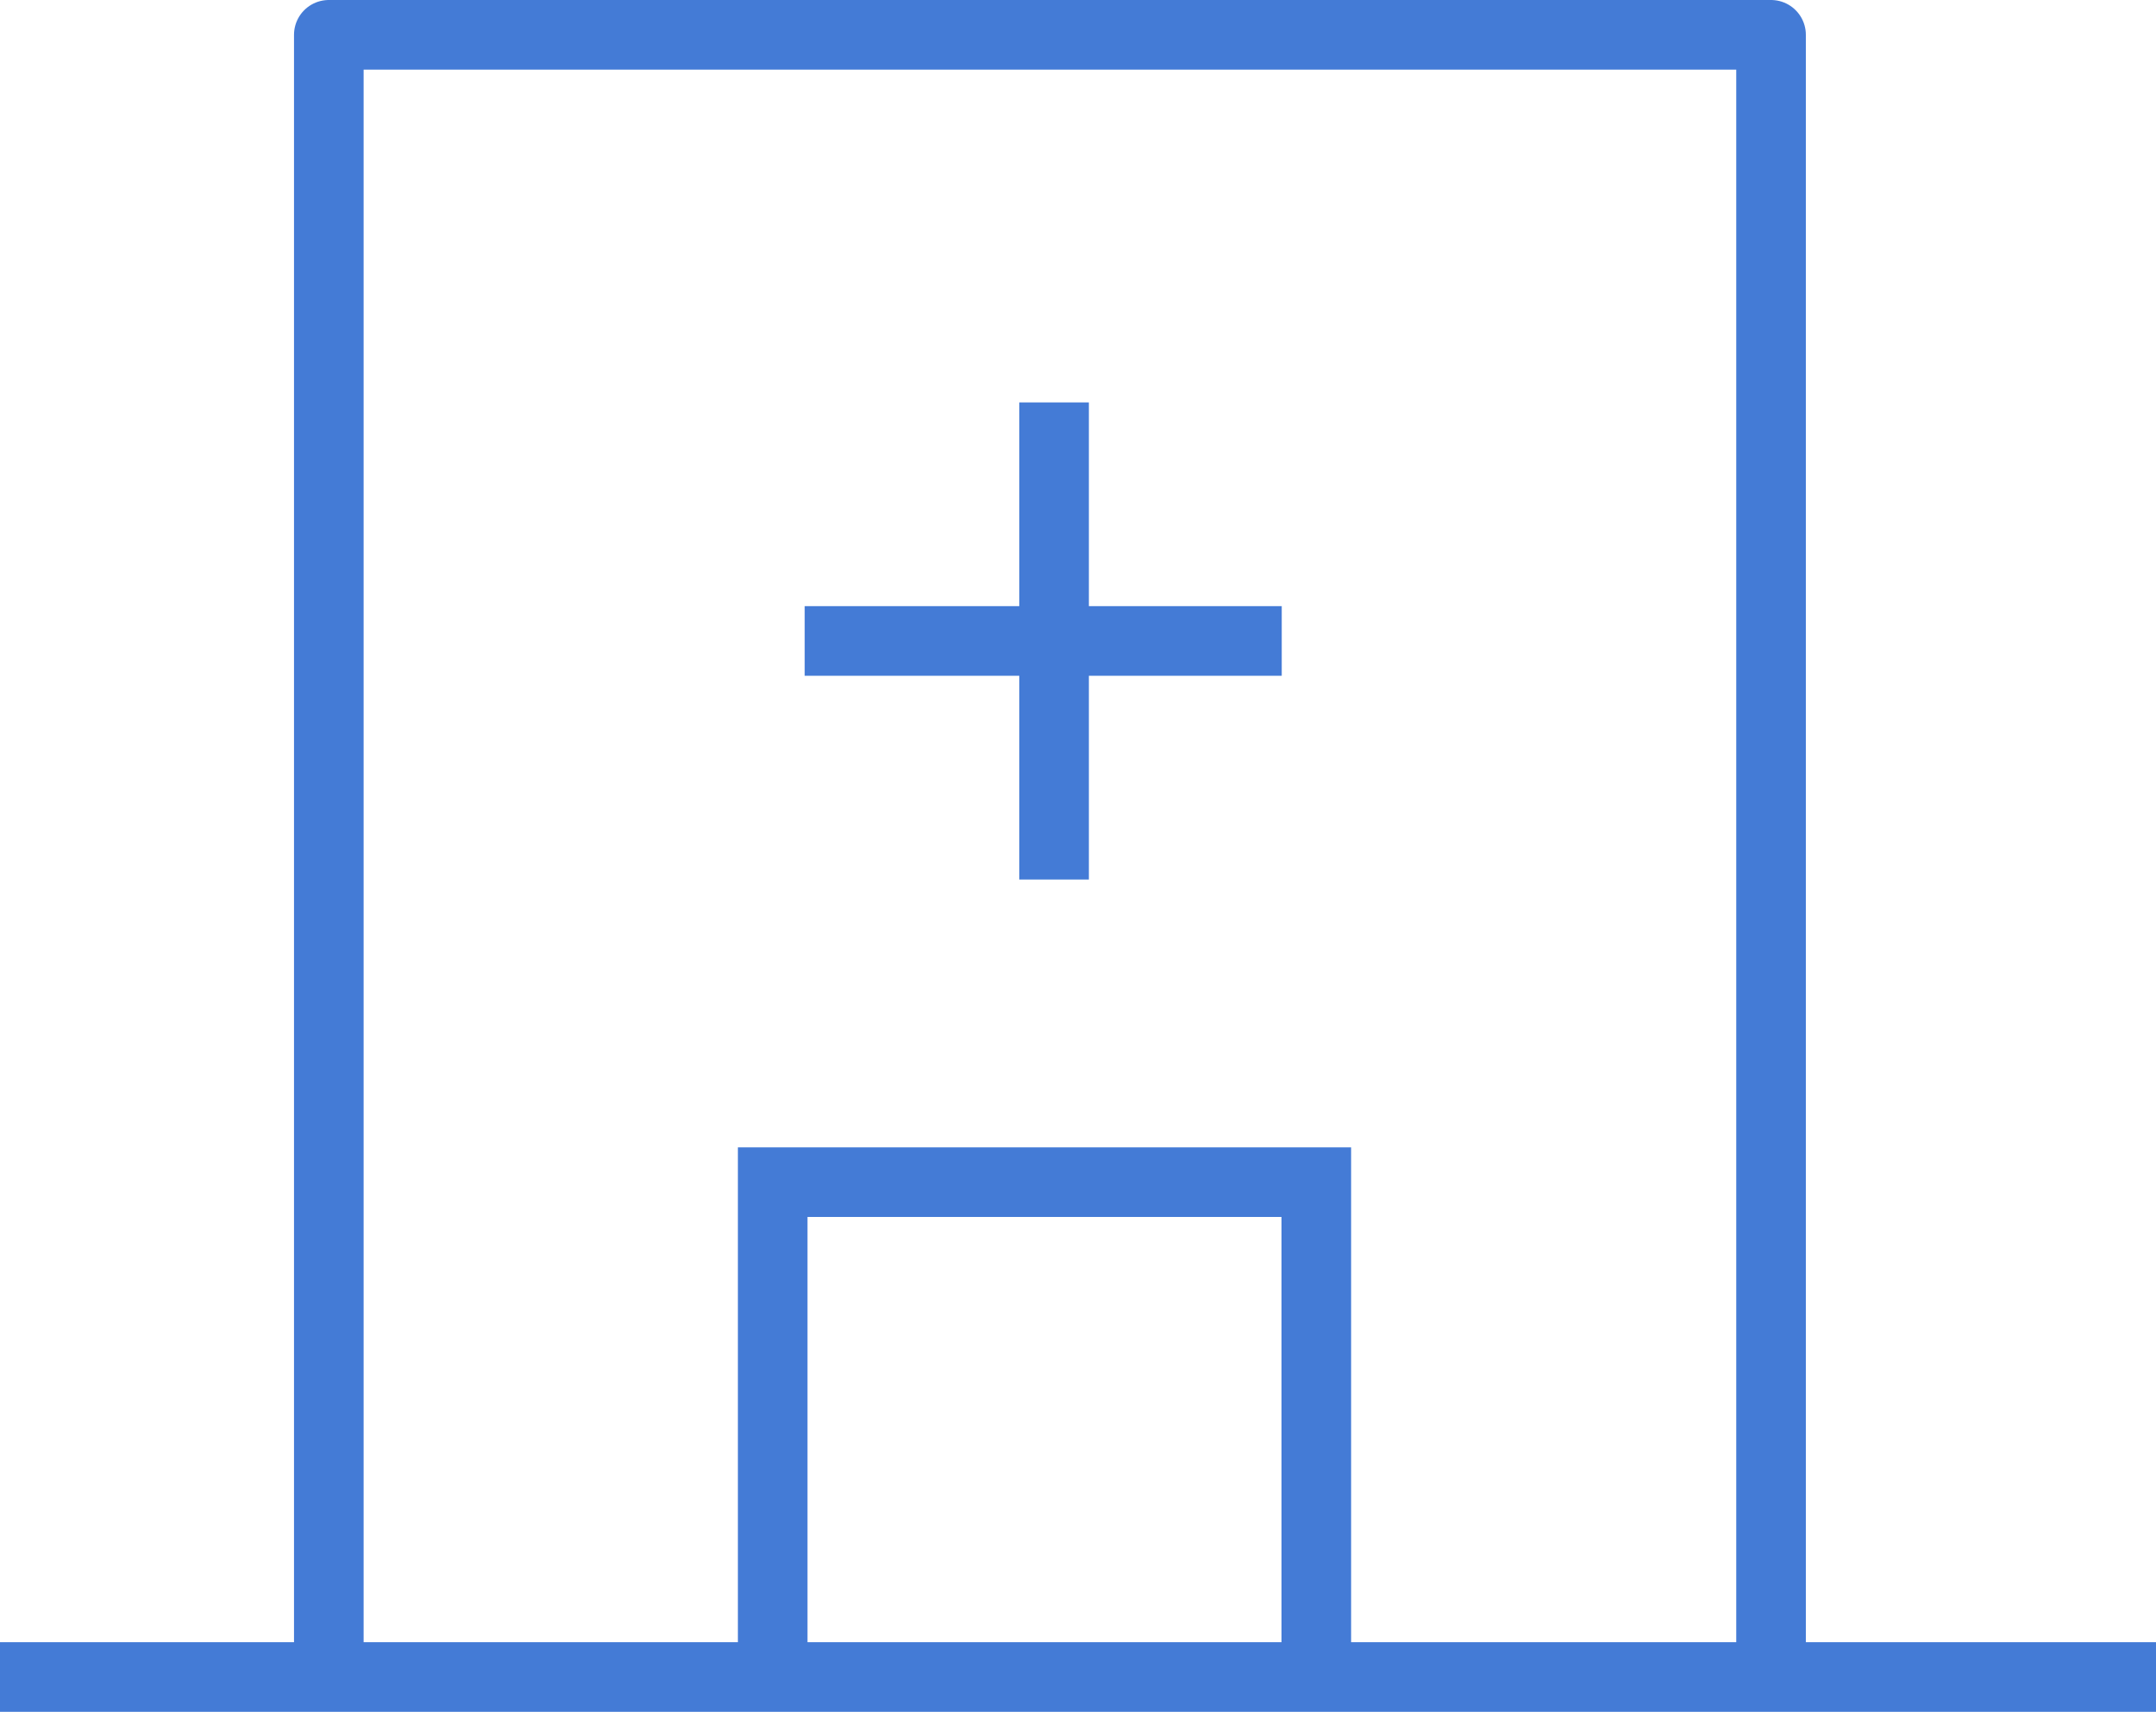
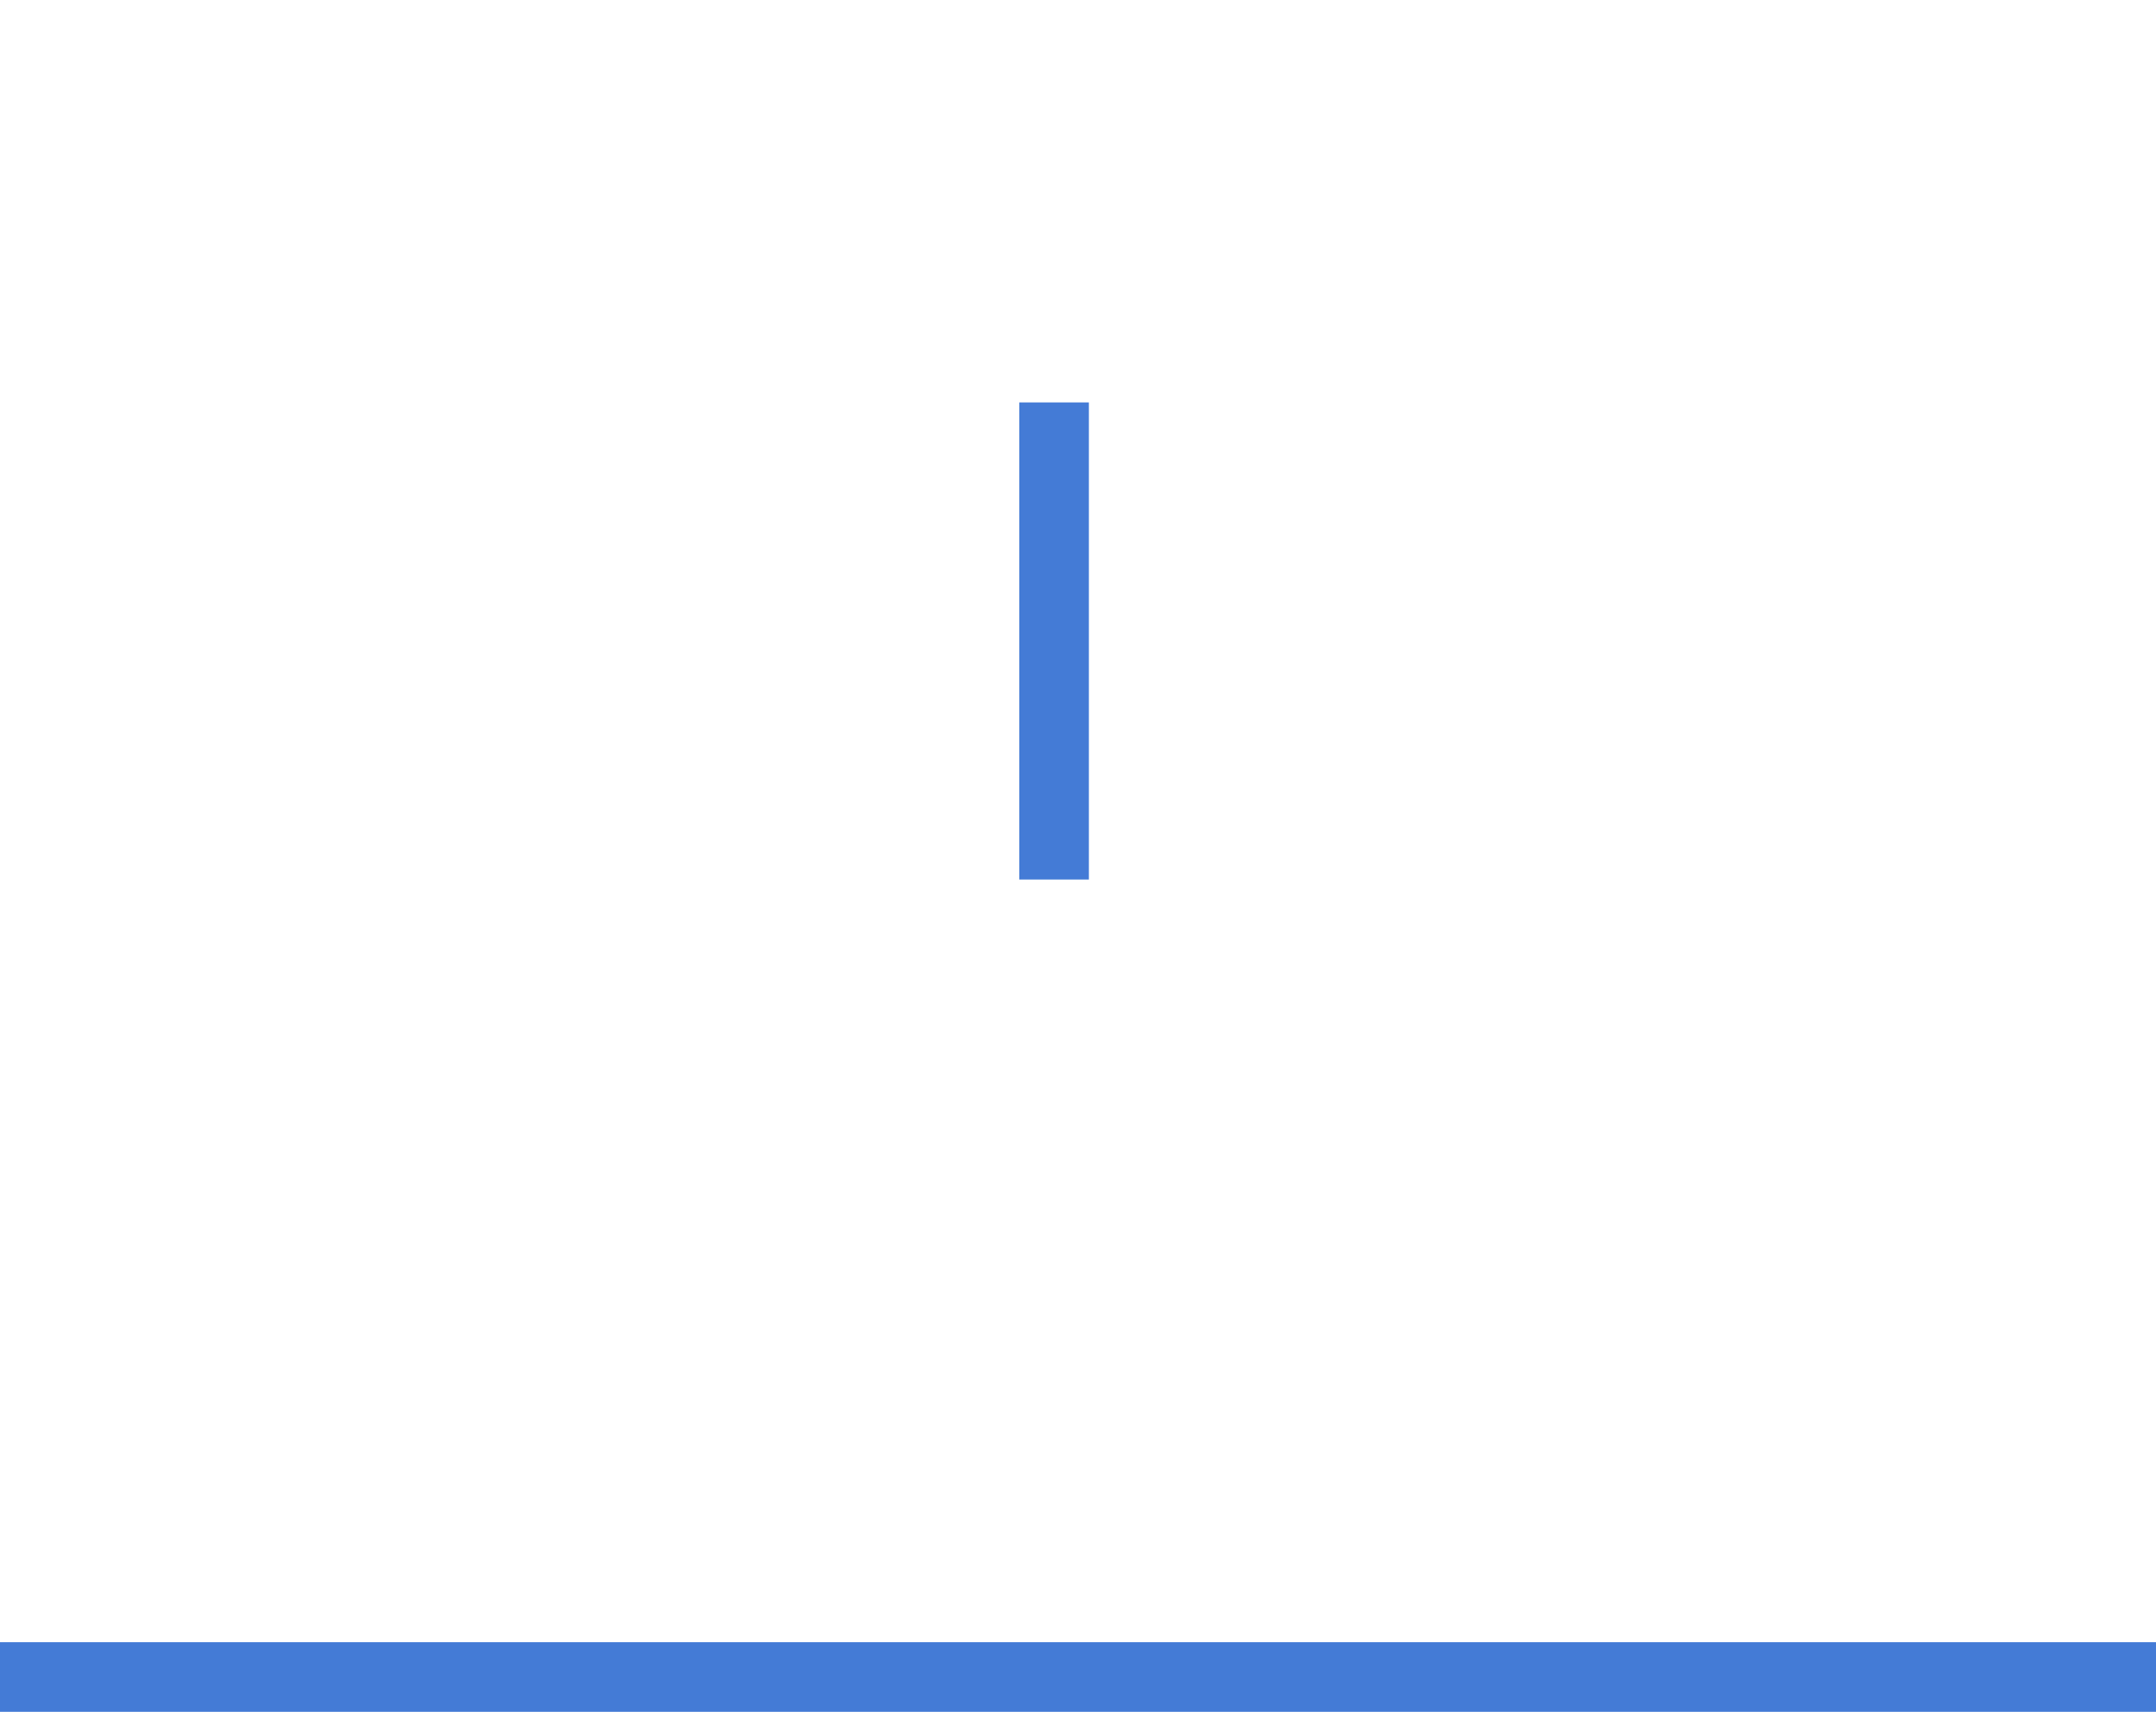
<svg xmlns="http://www.w3.org/2000/svg" width="61.943" height="49.178" viewBox="0 0 61.943 49.178">
  <g id="Group_2399" data-name="Group 2399" transform="translate(-242 -1003.286)">
    <path id="Path_909" data-name="Path 909" d="M2653.975,1051.463h61.943" transform="translate(-2411.975 0)" fill="none" stroke="#447bd6" stroke-width="2" />
-     <path id="Path_910" data-name="Path 910" d="M2595.447,1051.464v-46.178h41.436v46.178" transform="translate(-2344 -1)" fill="none" stroke="#447bd6" stroke-linecap="round" stroke-linejoin="round" stroke-width="2" />
    <path id="Path_911" data-name="Path 911" d="M2616.284,1014.847v13.706" transform="translate(-2344 0)" fill="none" stroke="#447bd6" stroke-width="2" />
-     <path id="Path_912" data-name="Path 912" d="M0,0V13.706" transform="translate(265.119 1021.7) rotate(-90)" fill="none" stroke="#447bd6" stroke-width="2" />
-     <path id="Path_913" data-name="Path 913" d="M2608.2,1049.271v-14.024h15.618v14.024" transform="translate(-2344 2)" fill="none" stroke="#447bd6" stroke-width="2" />
  </g>
</svg>